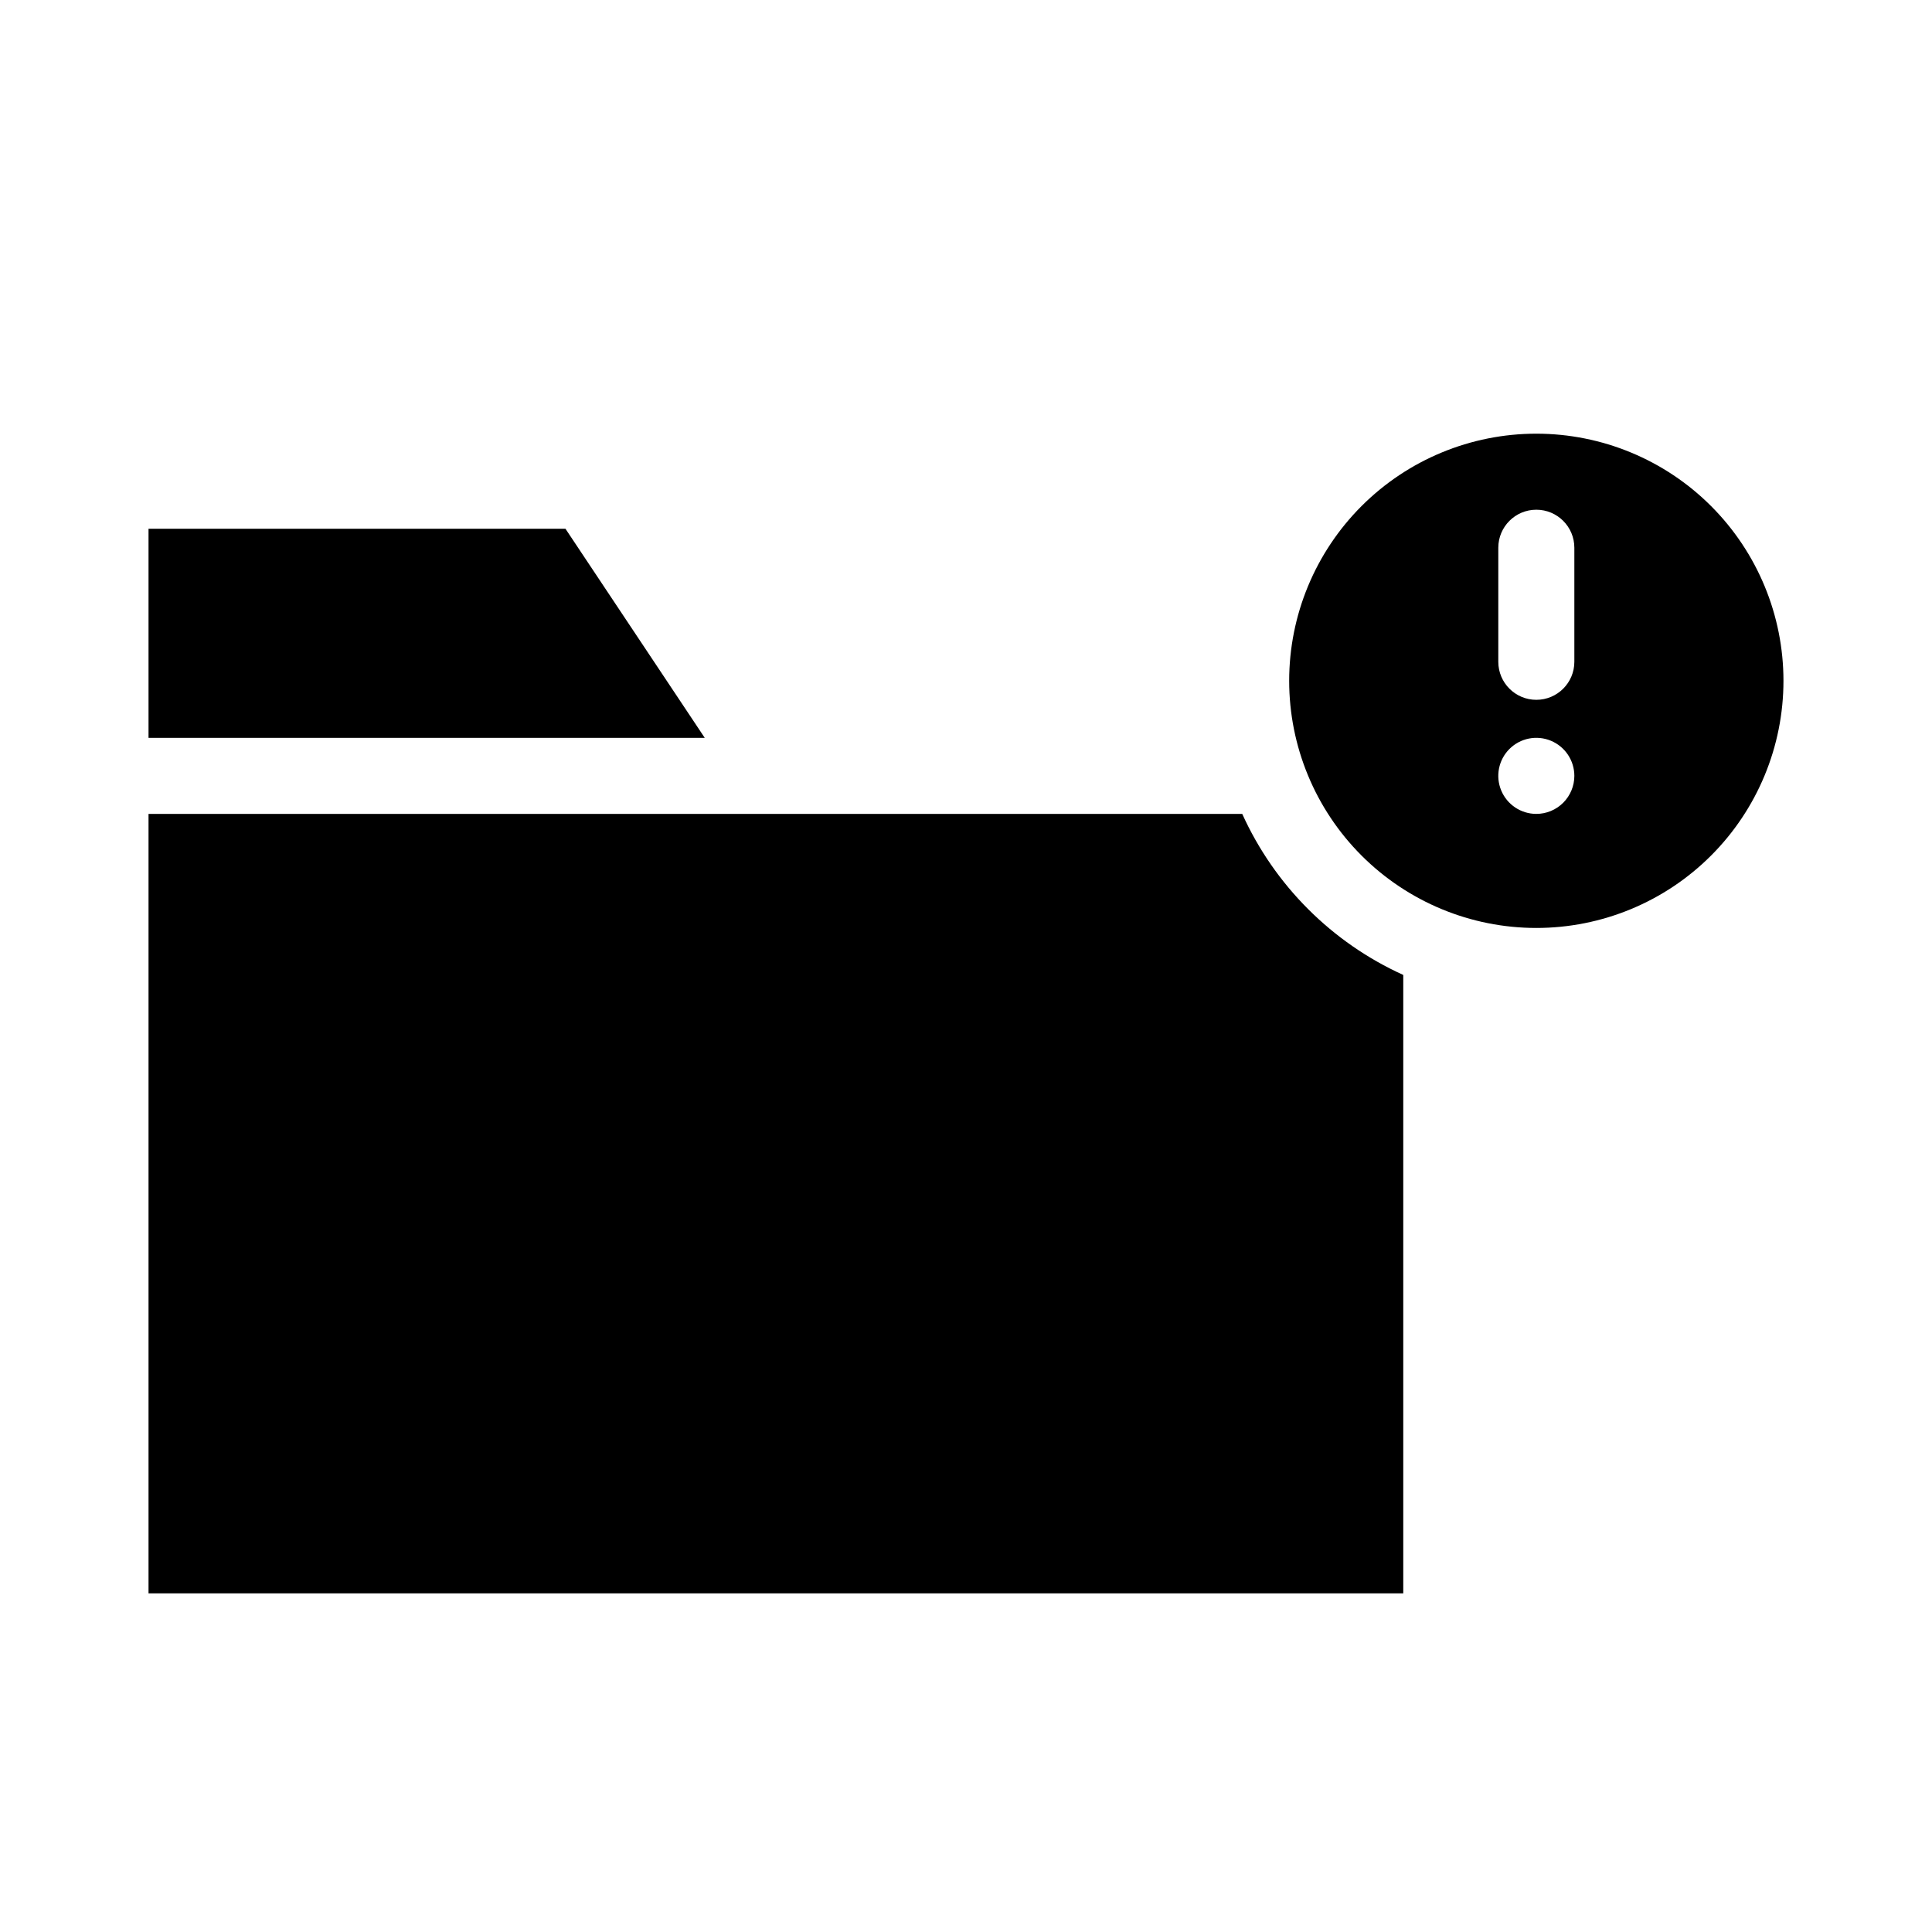
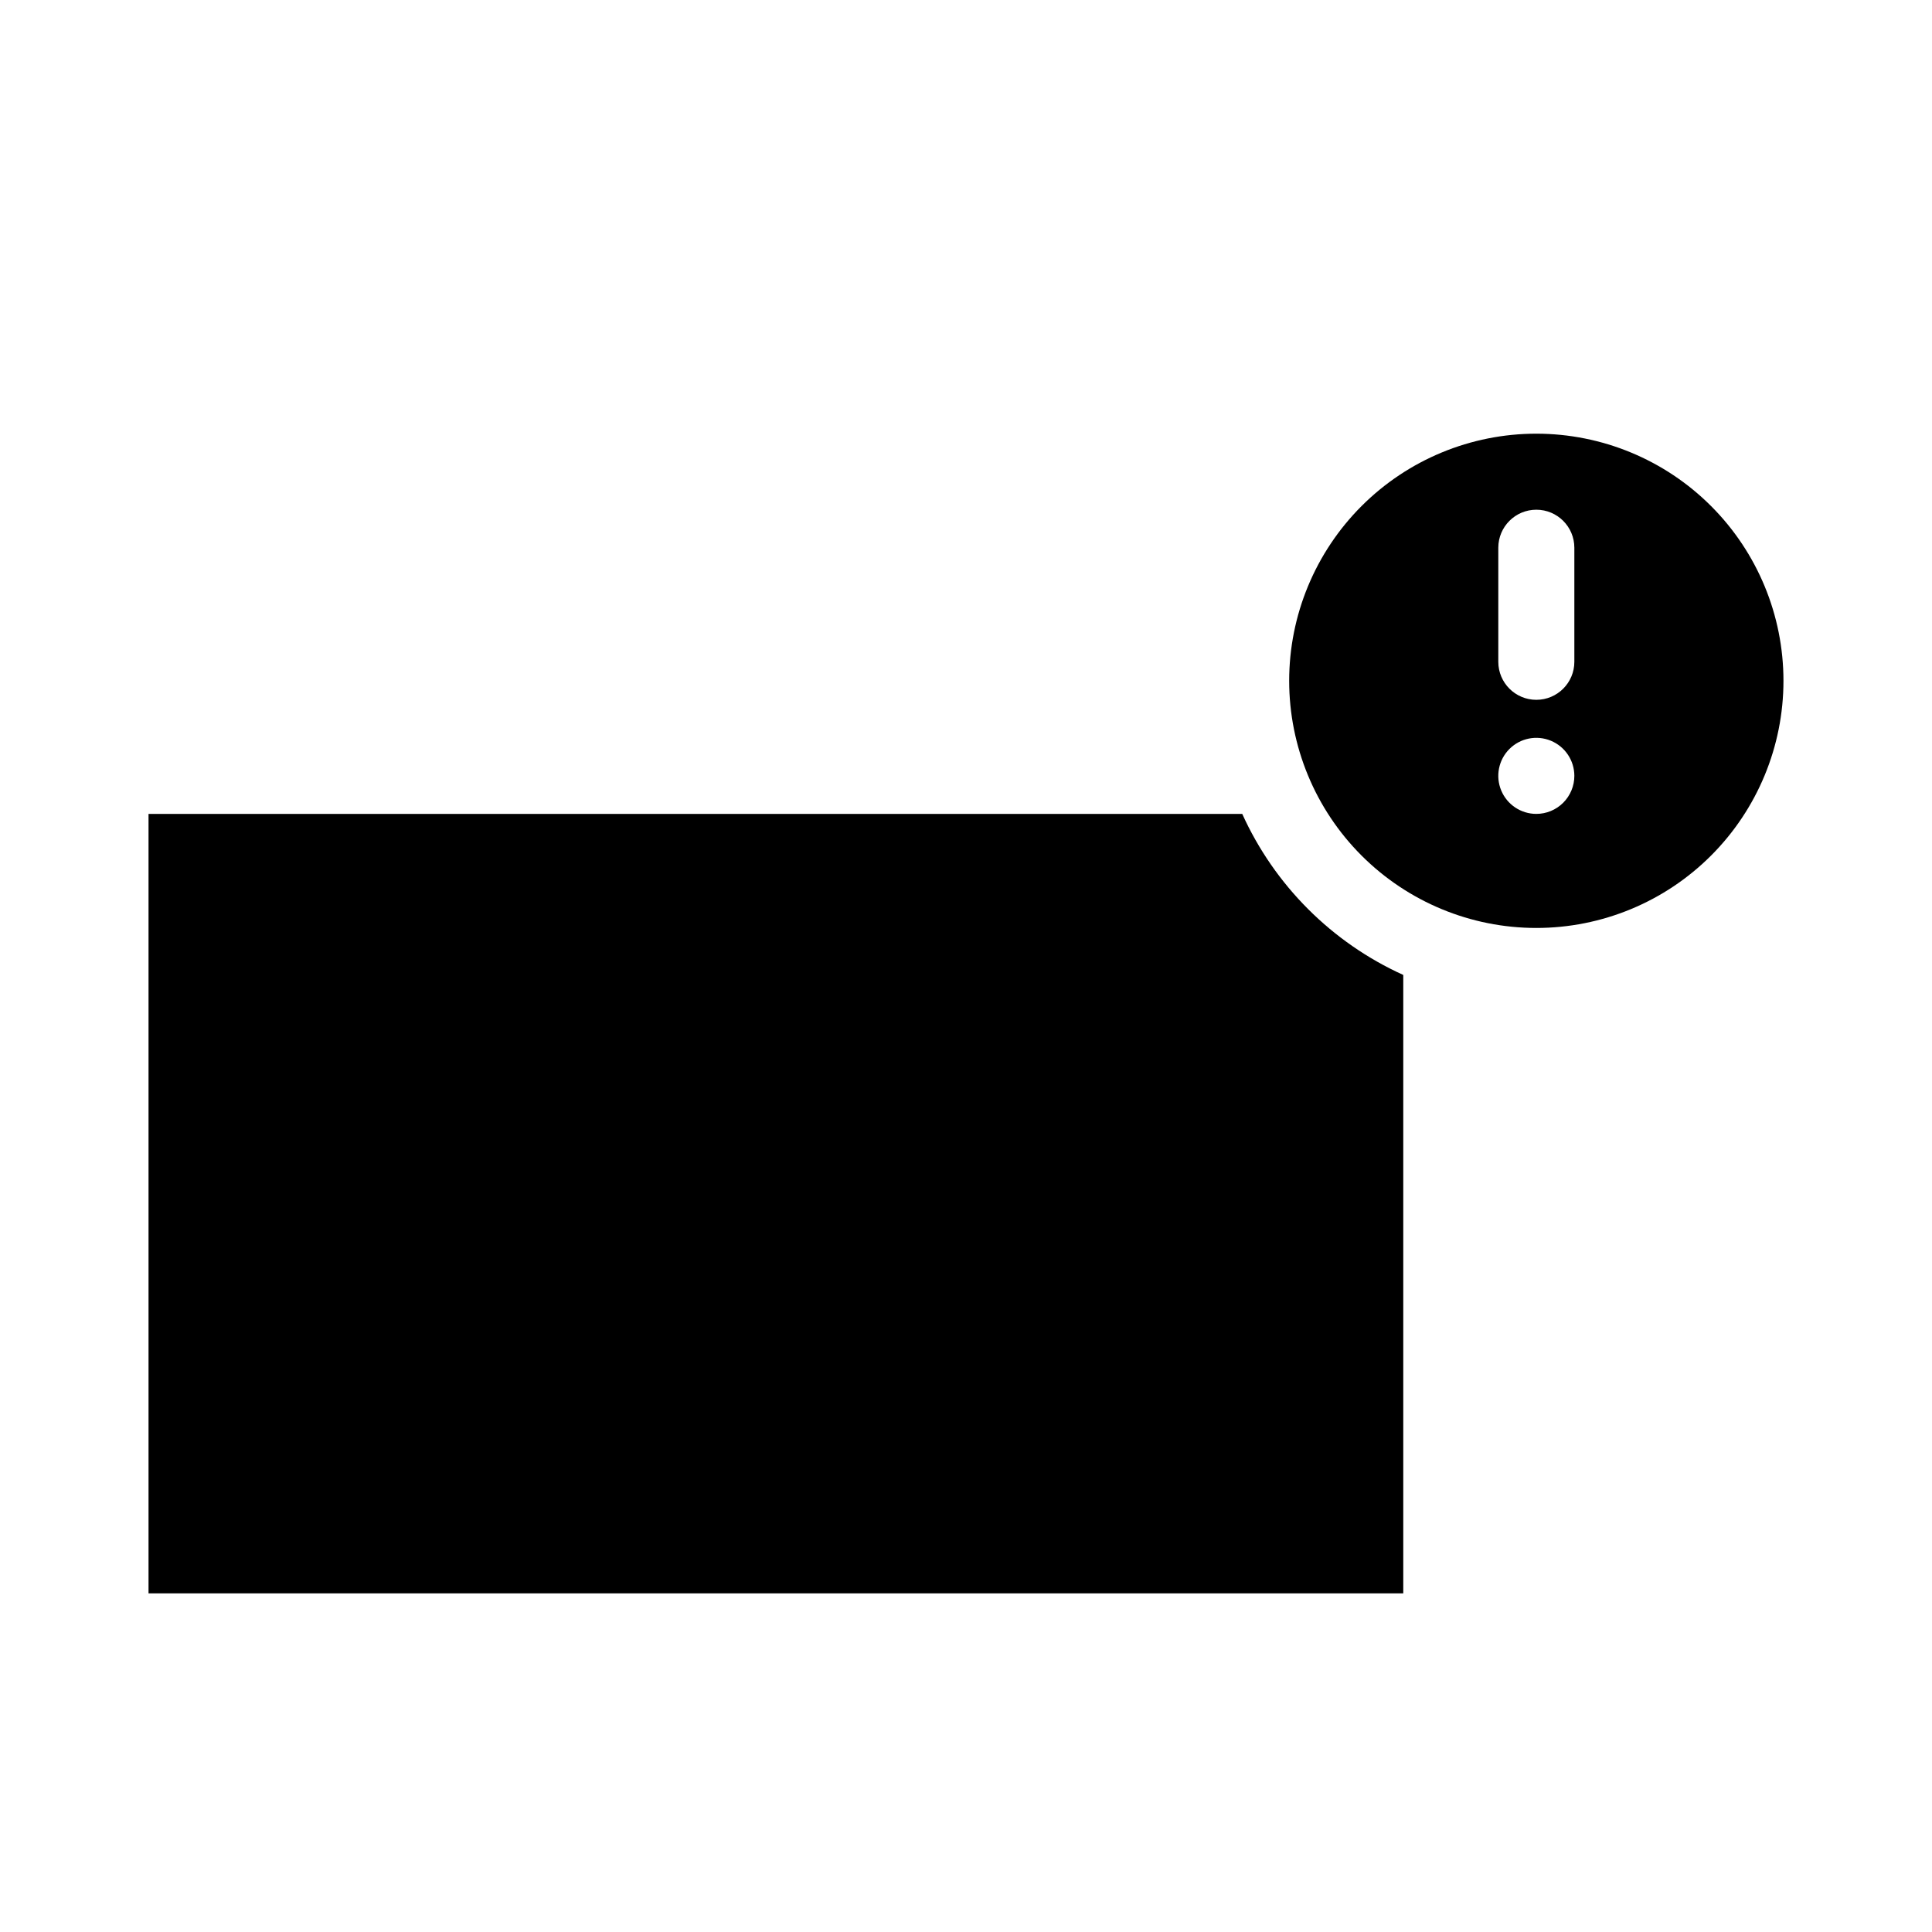
<svg xmlns="http://www.w3.org/2000/svg" fill="#000000" width="800px" height="800px" version="1.1" viewBox="144 144 512 512">
  <g>
-     <path d="m293.85 284.12h-110.49v55.422h147.41z" />
    <path d="m551.14 258.93c-17.371 0-34.027 6.898-46.312 19.18-12.281 12.285-19.184 28.945-19.184 46.312 0 17.371 6.902 34.031 19.184 46.312 12.285 12.285 28.941 19.184 46.312 19.184s34.031-6.898 46.312-19.184c12.281-12.281 19.184-28.941 19.184-46.312 0-17.367-6.902-34.027-19.184-46.312-12.281-12.281-28.941-19.18-46.312-19.18zm0 100.76c-4.074 0-7.75-2.457-9.309-6.223-1.559-3.766-0.699-8.098 2.184-10.98 2.883-2.883 7.215-3.742 10.98-2.184s6.223 5.234 6.223 9.309c0 2.672-1.062 5.234-2.953 7.125-1.891 1.891-4.453 2.953-7.125 2.953zm10.078-40.305c0 5.562-4.512 10.074-10.078 10.074-5.562 0-10.074-4.512-10.074-10.074v-30.23c0-5.566 4.512-10.074 10.074-10.074 5.566 0 10.078 4.508 10.078 10.074z" />
    <path d="m473.2 359.7h-289.84v206.56h332.52v-163.89c-18.93-8.578-34.098-23.742-42.672-42.672z" />
  </g>
</svg>